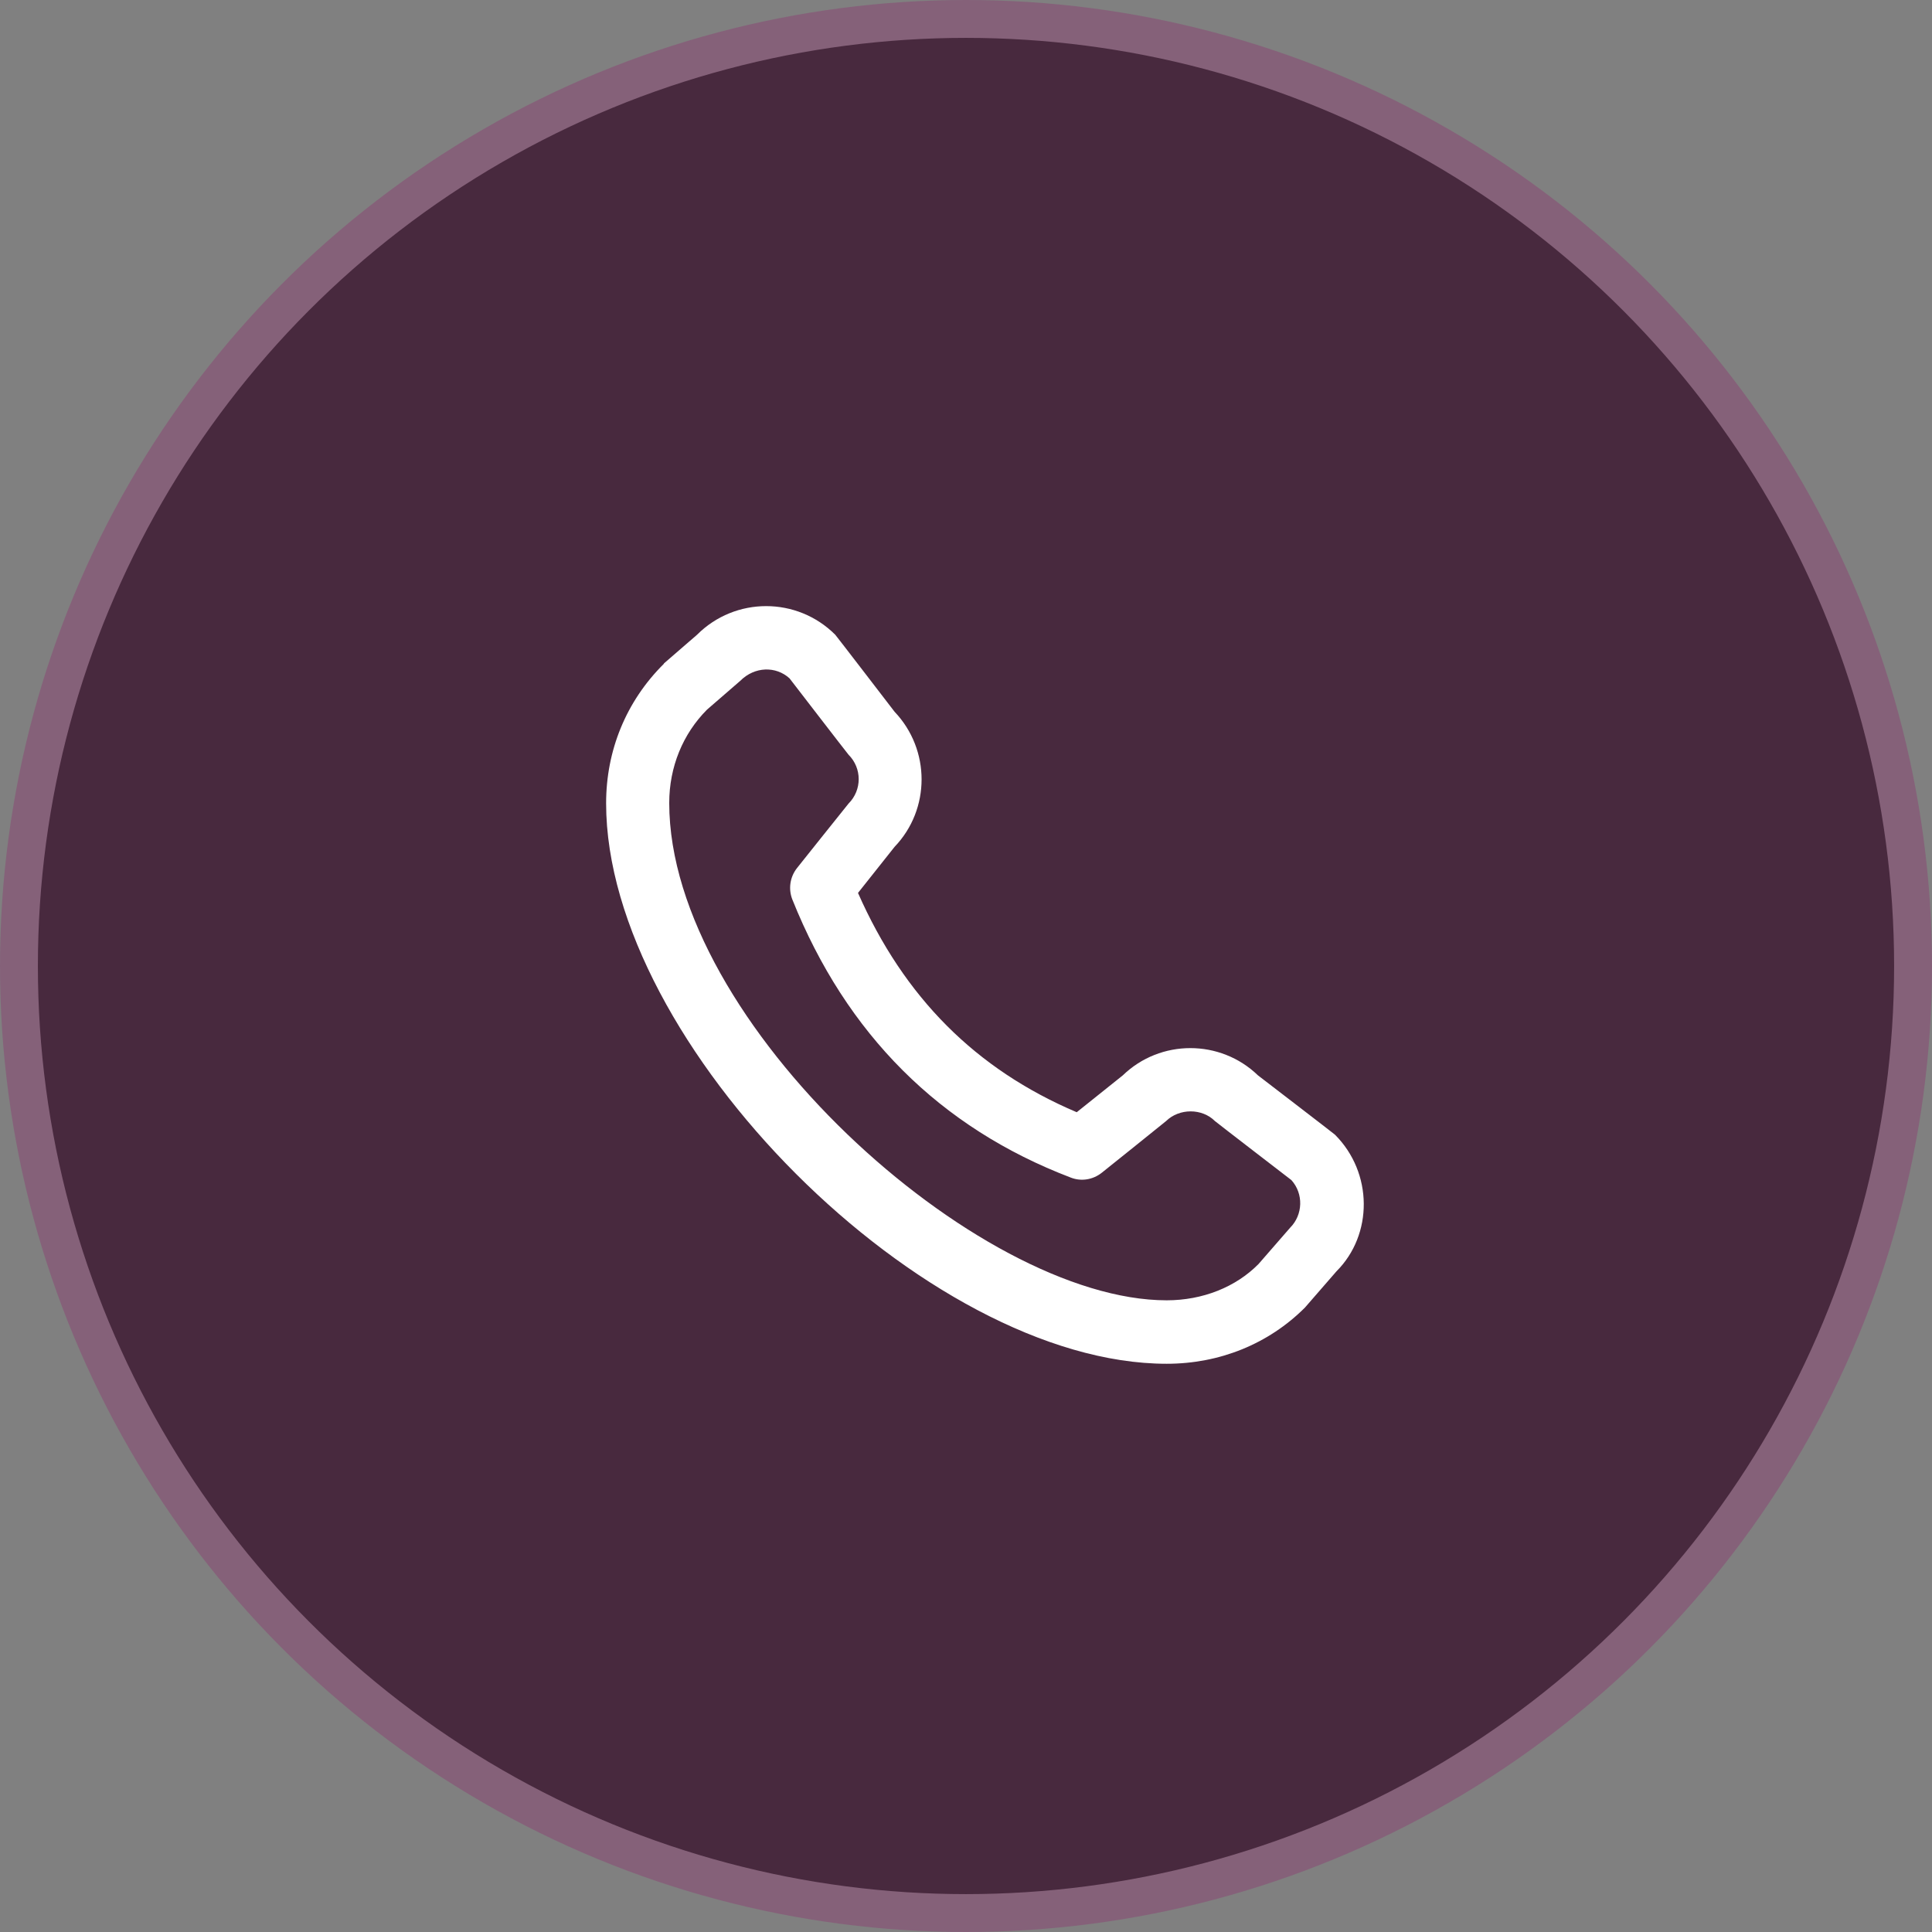
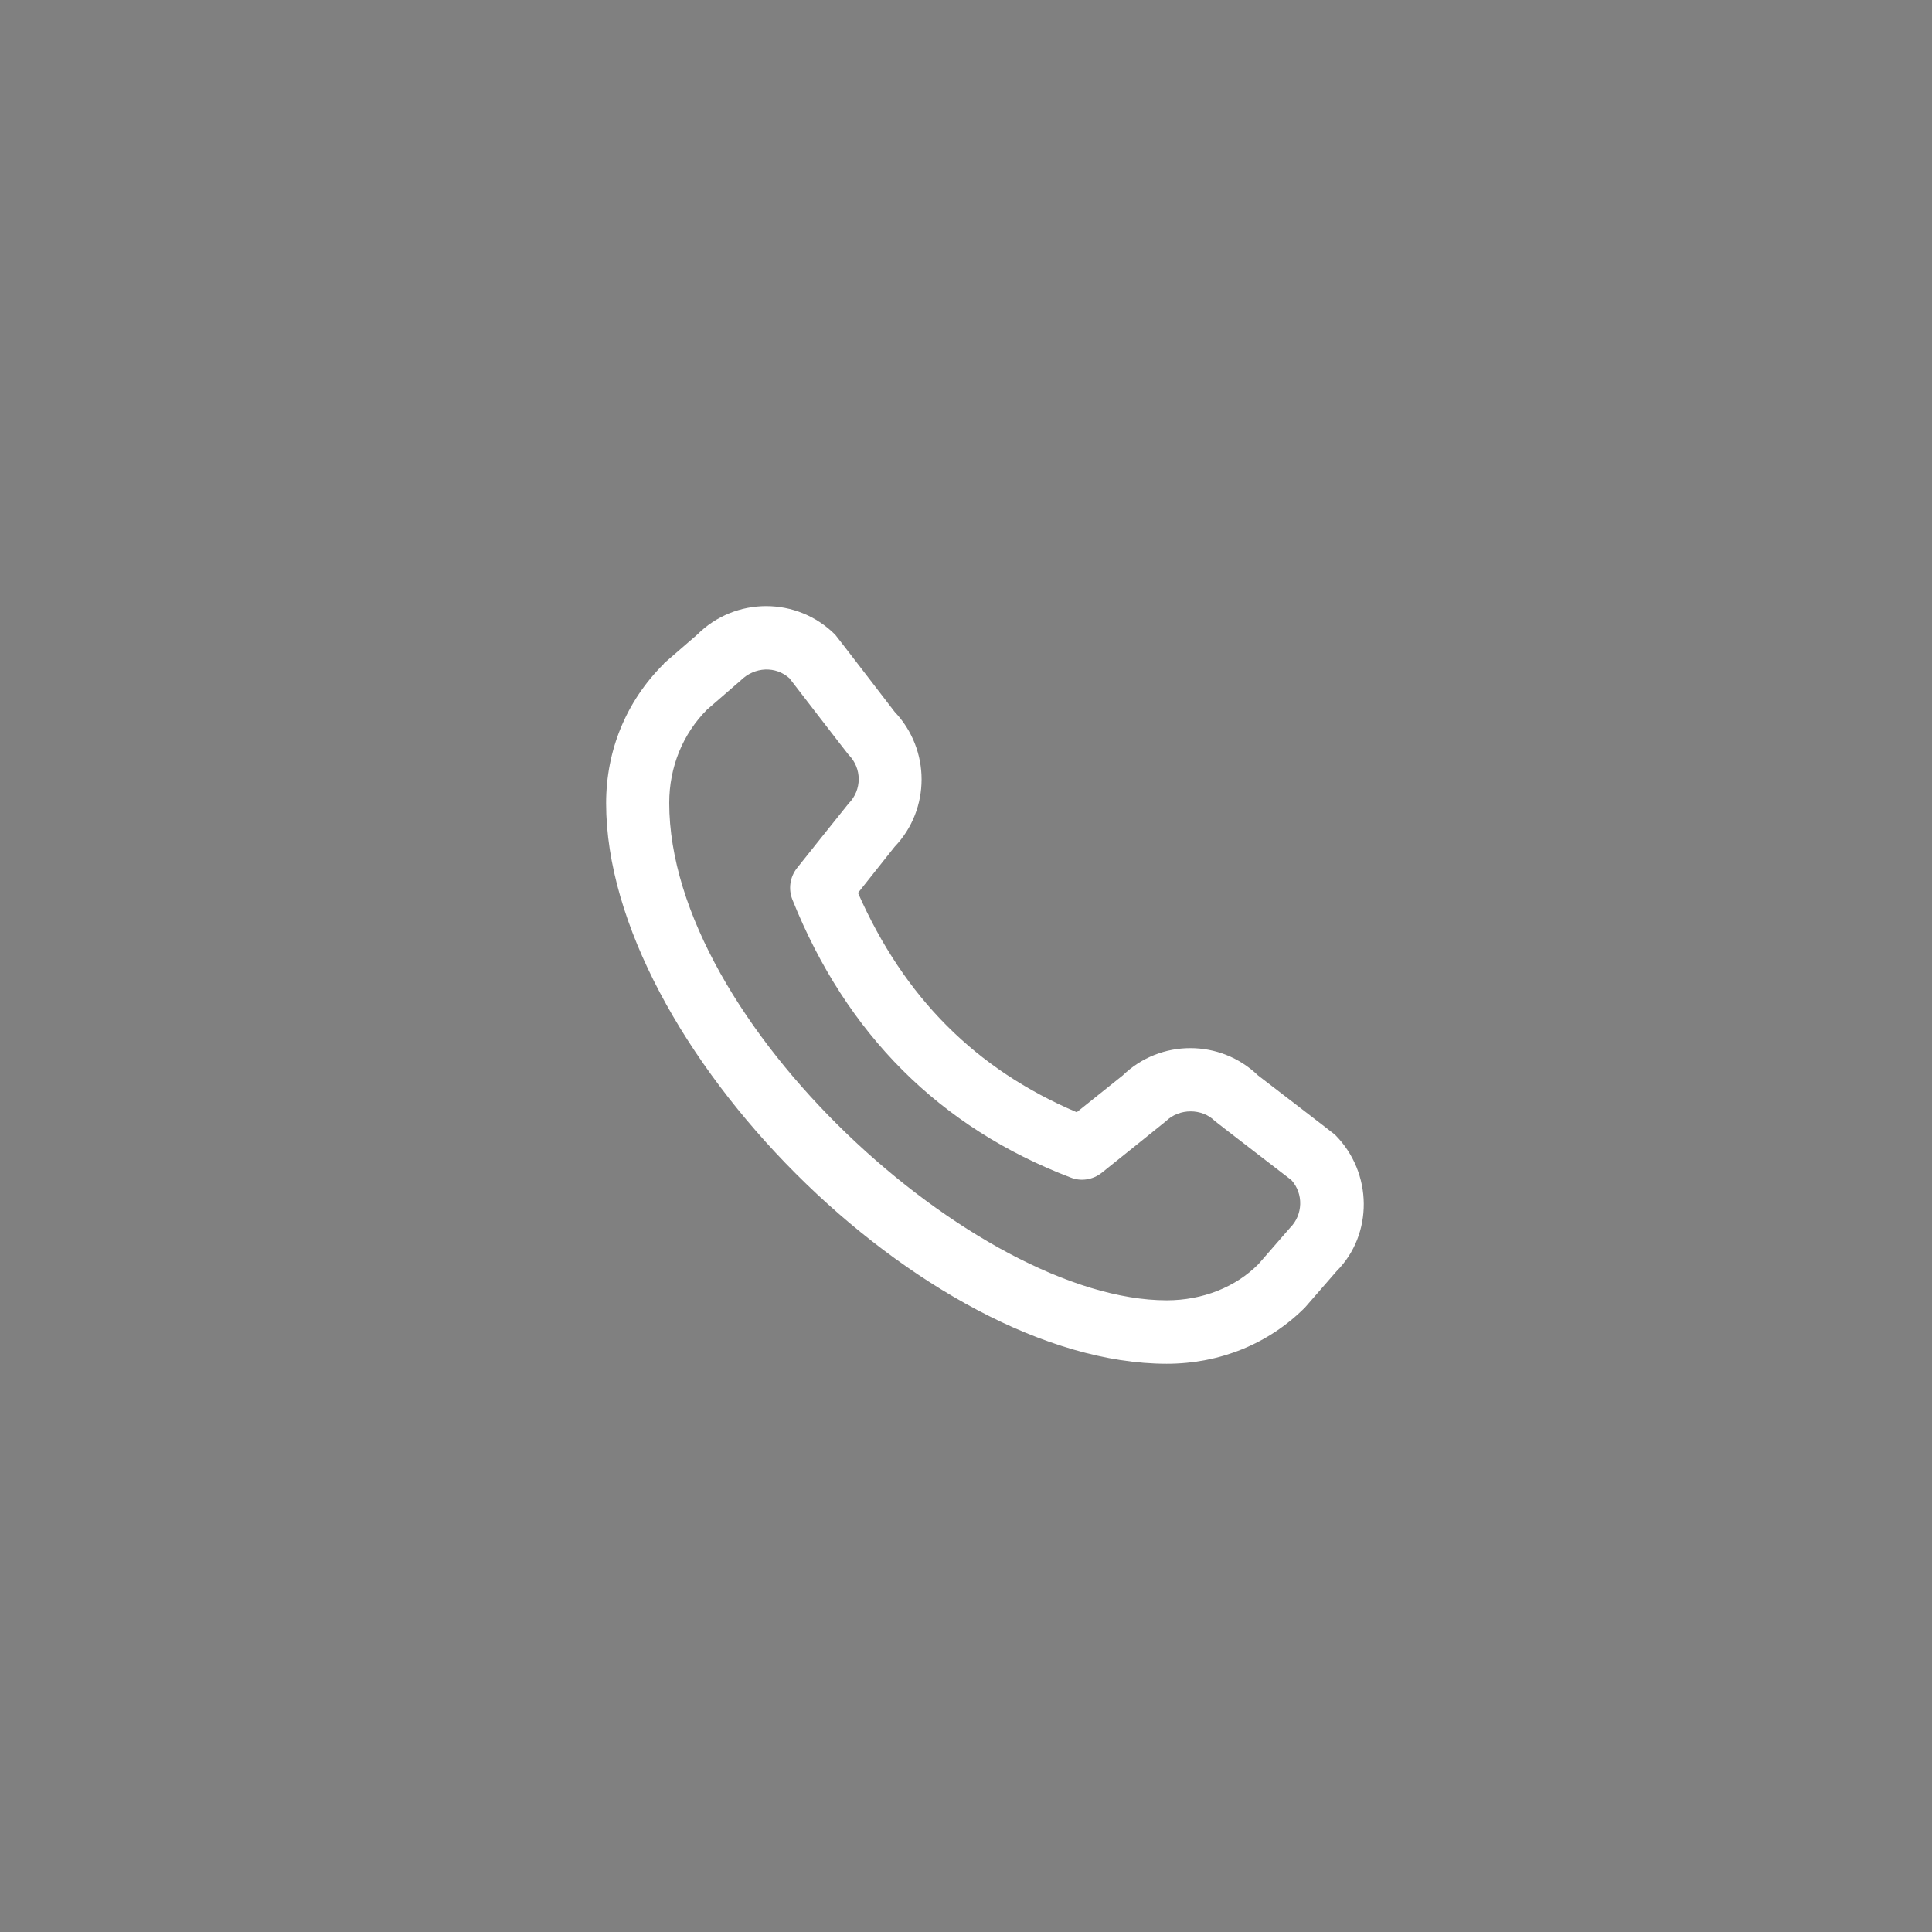
<svg xmlns="http://www.w3.org/2000/svg" width="51" height="51" viewBox="0 0 51 51" fill="none">
  <rect x="0" y="0" width="51" height="51" fill="#808080" stroke="none" />
-   <circle cx="25.5" cy="25.5" r="25" fill="#48293E" stroke="#856179" />
  <path d="M17.525 17.514L18.4 16.756C19.408 15.748 21.041 15.748 22.049 16.756C22.074 16.781 23.615 18.789 23.615 18.789C24.565 19.788 24.565 21.363 23.615 22.354L22.649 23.571C23.865 26.328 25.757 28.227 28.423 29.36L29.64 28.386C30.631 27.428 32.214 27.428 33.206 28.386C33.206 28.386 35.214 29.927 35.239 29.952C36.247 30.96 36.247 32.593 35.28 33.559L34.447 34.517C33.489 35.475 32.197 36 30.798 36C24.432 36 16 27.561 16 21.205C16 19.813 16.525 18.514 17.525 17.522V17.514ZM30.798 34.325C31.747 34.325 32.622 33.976 33.222 33.367L34.055 32.41C34.397 32.068 34.414 31.51 34.089 31.151C34.089 31.151 32.097 29.619 32.072 29.594C31.731 29.252 31.131 29.252 30.781 29.594C30.756 29.619 29.081 30.96 29.081 30.96C28.848 31.143 28.54 31.193 28.265 31.085C24.815 29.769 22.341 27.303 20.916 23.745C20.808 23.471 20.849 23.154 21.041 22.912C21.041 22.912 22.382 21.23 22.399 21.213C22.757 20.855 22.757 20.28 22.399 19.922C22.374 19.897 20.841 17.906 20.841 17.906C20.483 17.581 19.924 17.589 19.541 17.972L18.666 18.73C18.025 19.372 17.666 20.247 17.666 21.196C17.666 26.994 25.807 34.325 30.798 34.325Z" fill="white" />
</svg>